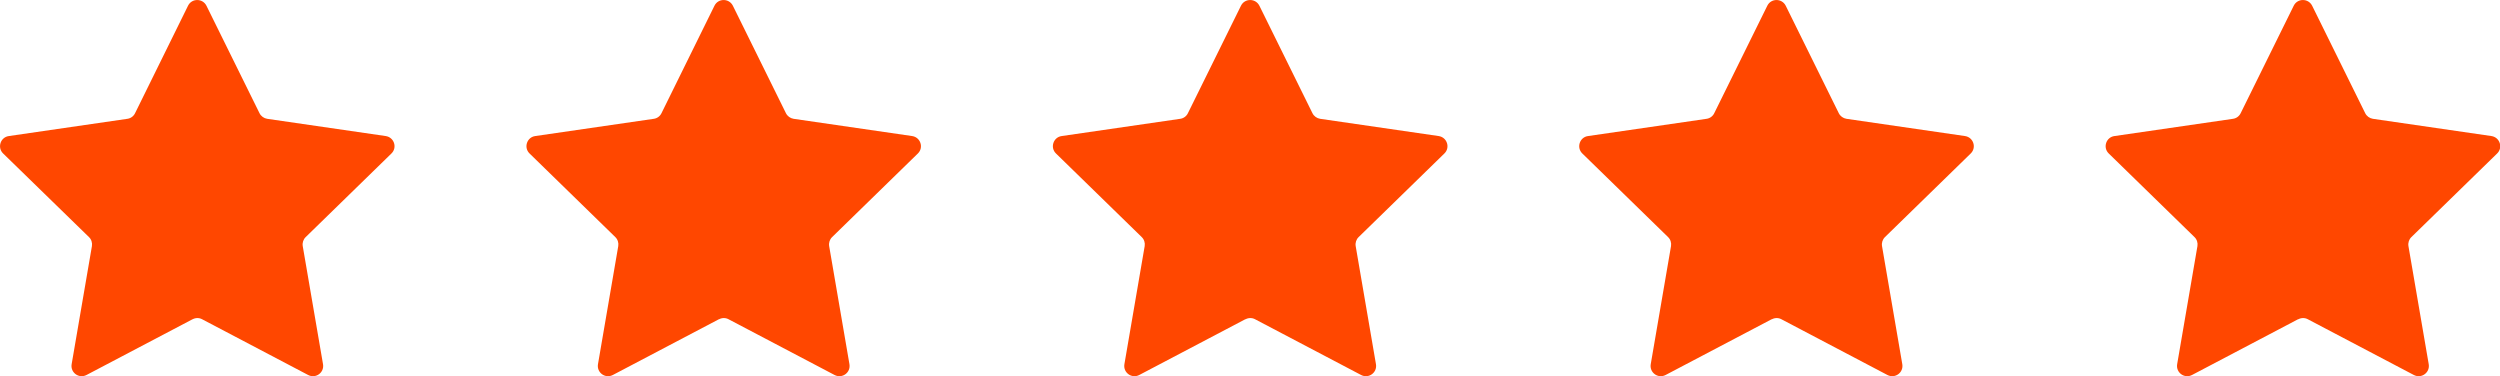
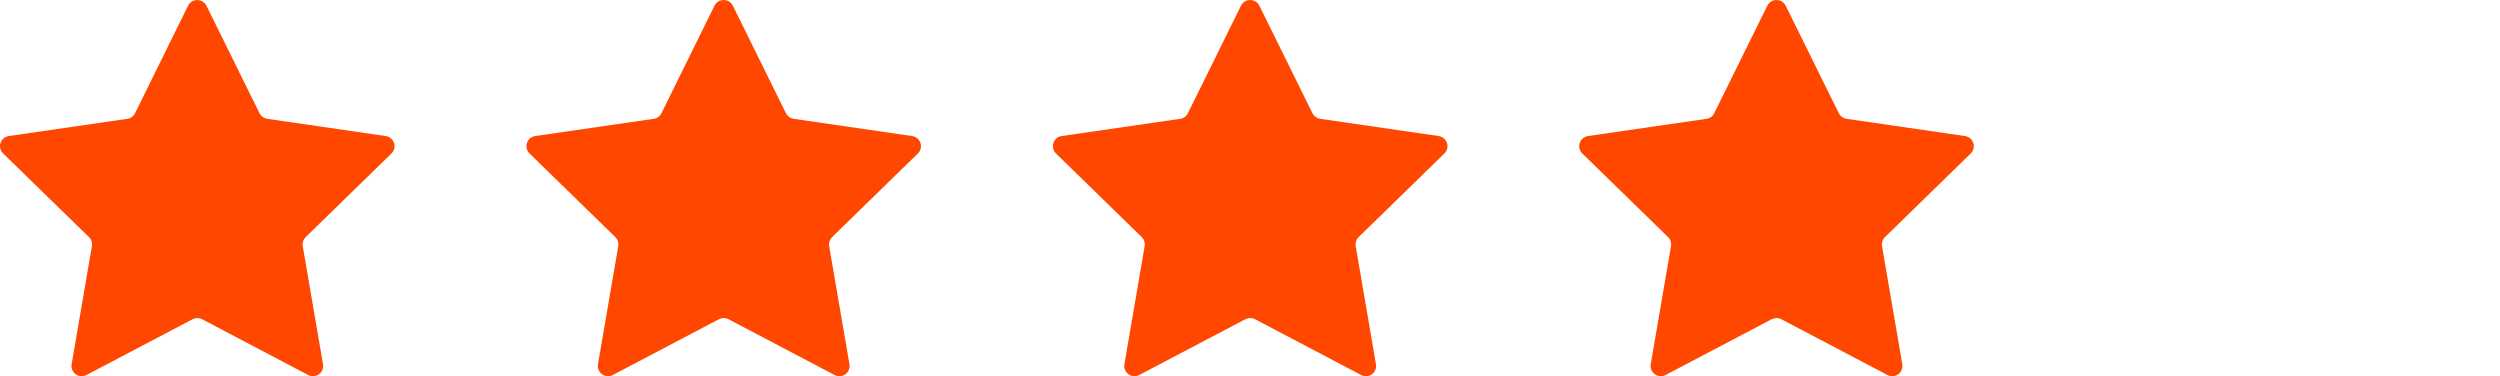
<svg xmlns="http://www.w3.org/2000/svg" id="Camada_2" data-name="Camada 2" viewBox="0 0 279.86 42.11">
  <defs>
    <style>
      .cls-1 {
        fill: #ff4700;
      }
    </style>
  </defs>
  <g id="Camada_1-2" data-name="Camada 1">
    <g>
      <path class="cls-1" d="M21.55,35.74l-11.87,6.24c-.84,.44-1.82-.27-1.66-1.21l2.27-13.22c.06-.37-.06-.75-.33-1.01L.35,17.18c-.68-.66-.3-1.82,.64-1.95l13.27-1.93c.37-.05,.7-.29,.86-.63L21.05,.64c.42-.85,1.63-.85,2.06,0l5.94,12.03c.17,.34,.49,.57,.86,.63l13.27,1.93c.94,.14,1.32,1.29,.64,1.95l-9.6,9.36c-.27,.26-.39,.64-.33,1.01l2.27,13.22c.16,.94-.82,1.65-1.66,1.21l-11.87-6.24c-.33-.18-.73-.18-1.07,0Z" />
      <path class="cls-1" d="M80.47,35.74l-11.87,6.24c-.84,.44-1.82-.27-1.66-1.21l2.27-13.22c.06-.37-.06-.75-.33-1.01l-9.6-9.36c-.68-.66-.3-1.82,.64-1.95l13.27-1.93c.37-.05,.7-.29,.86-.63L79.98,.64c.42-.85,1.63-.85,2.06,0l5.94,12.03c.17,.34,.49,.57,.86,.63l13.27,1.93c.94,.14,1.32,1.29,.64,1.95l-9.6,9.36c-.27,.26-.39,.64-.33,1.01l2.27,13.22c.16,.94-.82,1.65-1.66,1.21l-11.87-6.24c-.33-.18-.73-.18-1.07,0Z" />
      <path class="cls-1" d="M139.4,35.74l-11.87,6.24c-.84,.44-1.82-.27-1.66-1.21l2.27-13.22c.06-.37-.06-.75-.33-1.01l-9.6-9.36c-.68-.66-.3-1.82,.64-1.95l13.27-1.93c.37-.05,.7-.29,.86-.63l5.94-12.03c.42-.85,1.63-.85,2.06,0l5.94,12.03c.17,.34,.49,.57,.86,.63l13.27,1.93c.94,.14,1.32,1.29,.64,1.95l-9.6,9.36c-.27,.26-.39,.64-.33,1.01l2.27,13.22c.16,.94-.82,1.65-1.66,1.21l-11.87-6.24c-.33-.18-.73-.18-1.07,0Z" />
-       <path class="cls-1" d="M257.25,35.74l-11.87,6.24c-.84,.44-1.82-.27-1.66-1.21l2.27-13.22c.06-.37-.06-.75-.33-1.01l-9.6-9.36c-.68-.66-.3-1.82,.64-1.95l13.27-1.93c.37-.05,.7-.29,.86-.63l5.94-12.03c.42-.85,1.63-.85,2.06,0l5.94,12.03c.17,.34,.49,.57,.86,.63l13.27,1.93c.94,.14,1.32,1.29,.64,1.95l-9.6,9.36c-.27,.26-.39,.64-.33,1.01l2.27,13.22c.16,.94-.82,1.65-1.66,1.21l-11.87-6.24c-.33-.18-.73-.18-1.07,0Z" />
      <path class="cls-1" d="M198.32,35.74l-11.87,6.24c-.84,.44-1.82-.27-1.66-1.21l2.27-13.22c.06-.37-.06-.75-.33-1.01l-9.6-9.36c-.68-.66-.3-1.82,.64-1.95l13.27-1.93c.37-.05,.7-.29,.86-.63l5.94-12.03c.42-.85,1.63-.85,2.06,0l5.94,12.03c.17,.34,.49,.57,.86,.63l13.27,1.93c.94,.14,1.32,1.29,.64,1.95l-9.6,9.36c-.27,.26-.39,.64-.33,1.01l2.27,13.22c.16,.94-.82,1.65-1.66,1.21l-11.87-6.24c-.33-.18-.73-.18-1.07,0Z" />
    </g>
  </g>
</svg>